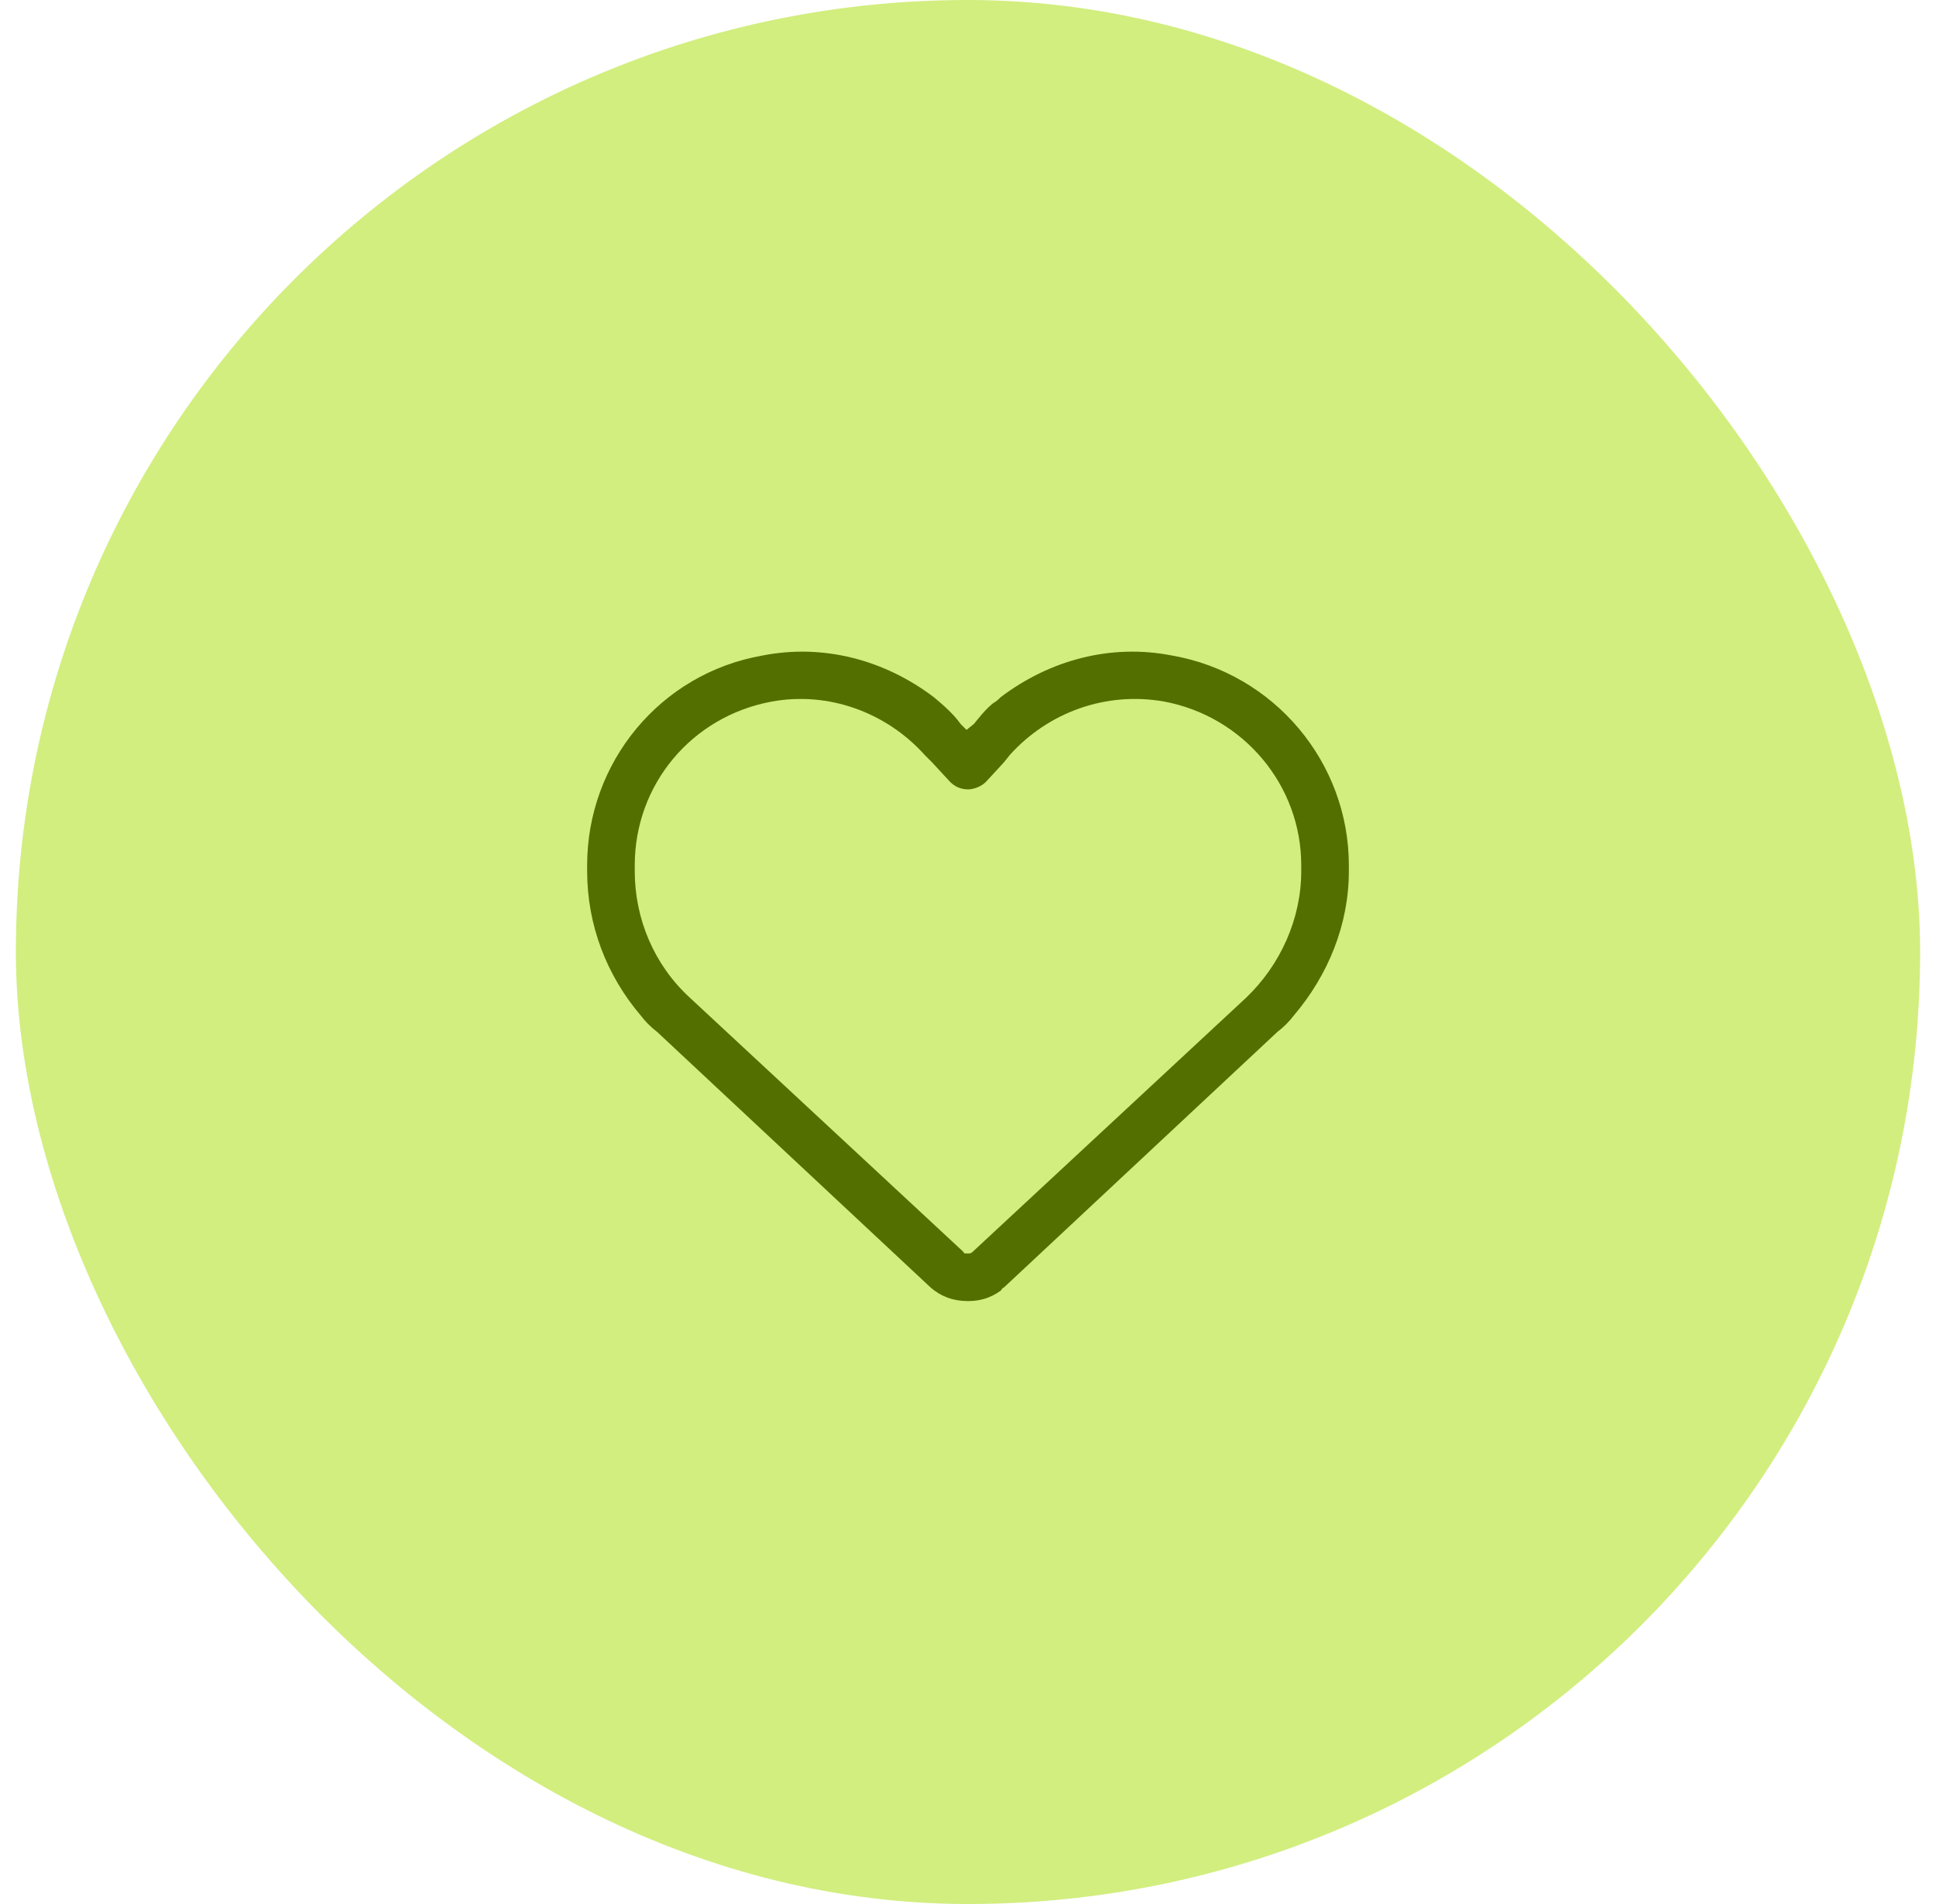
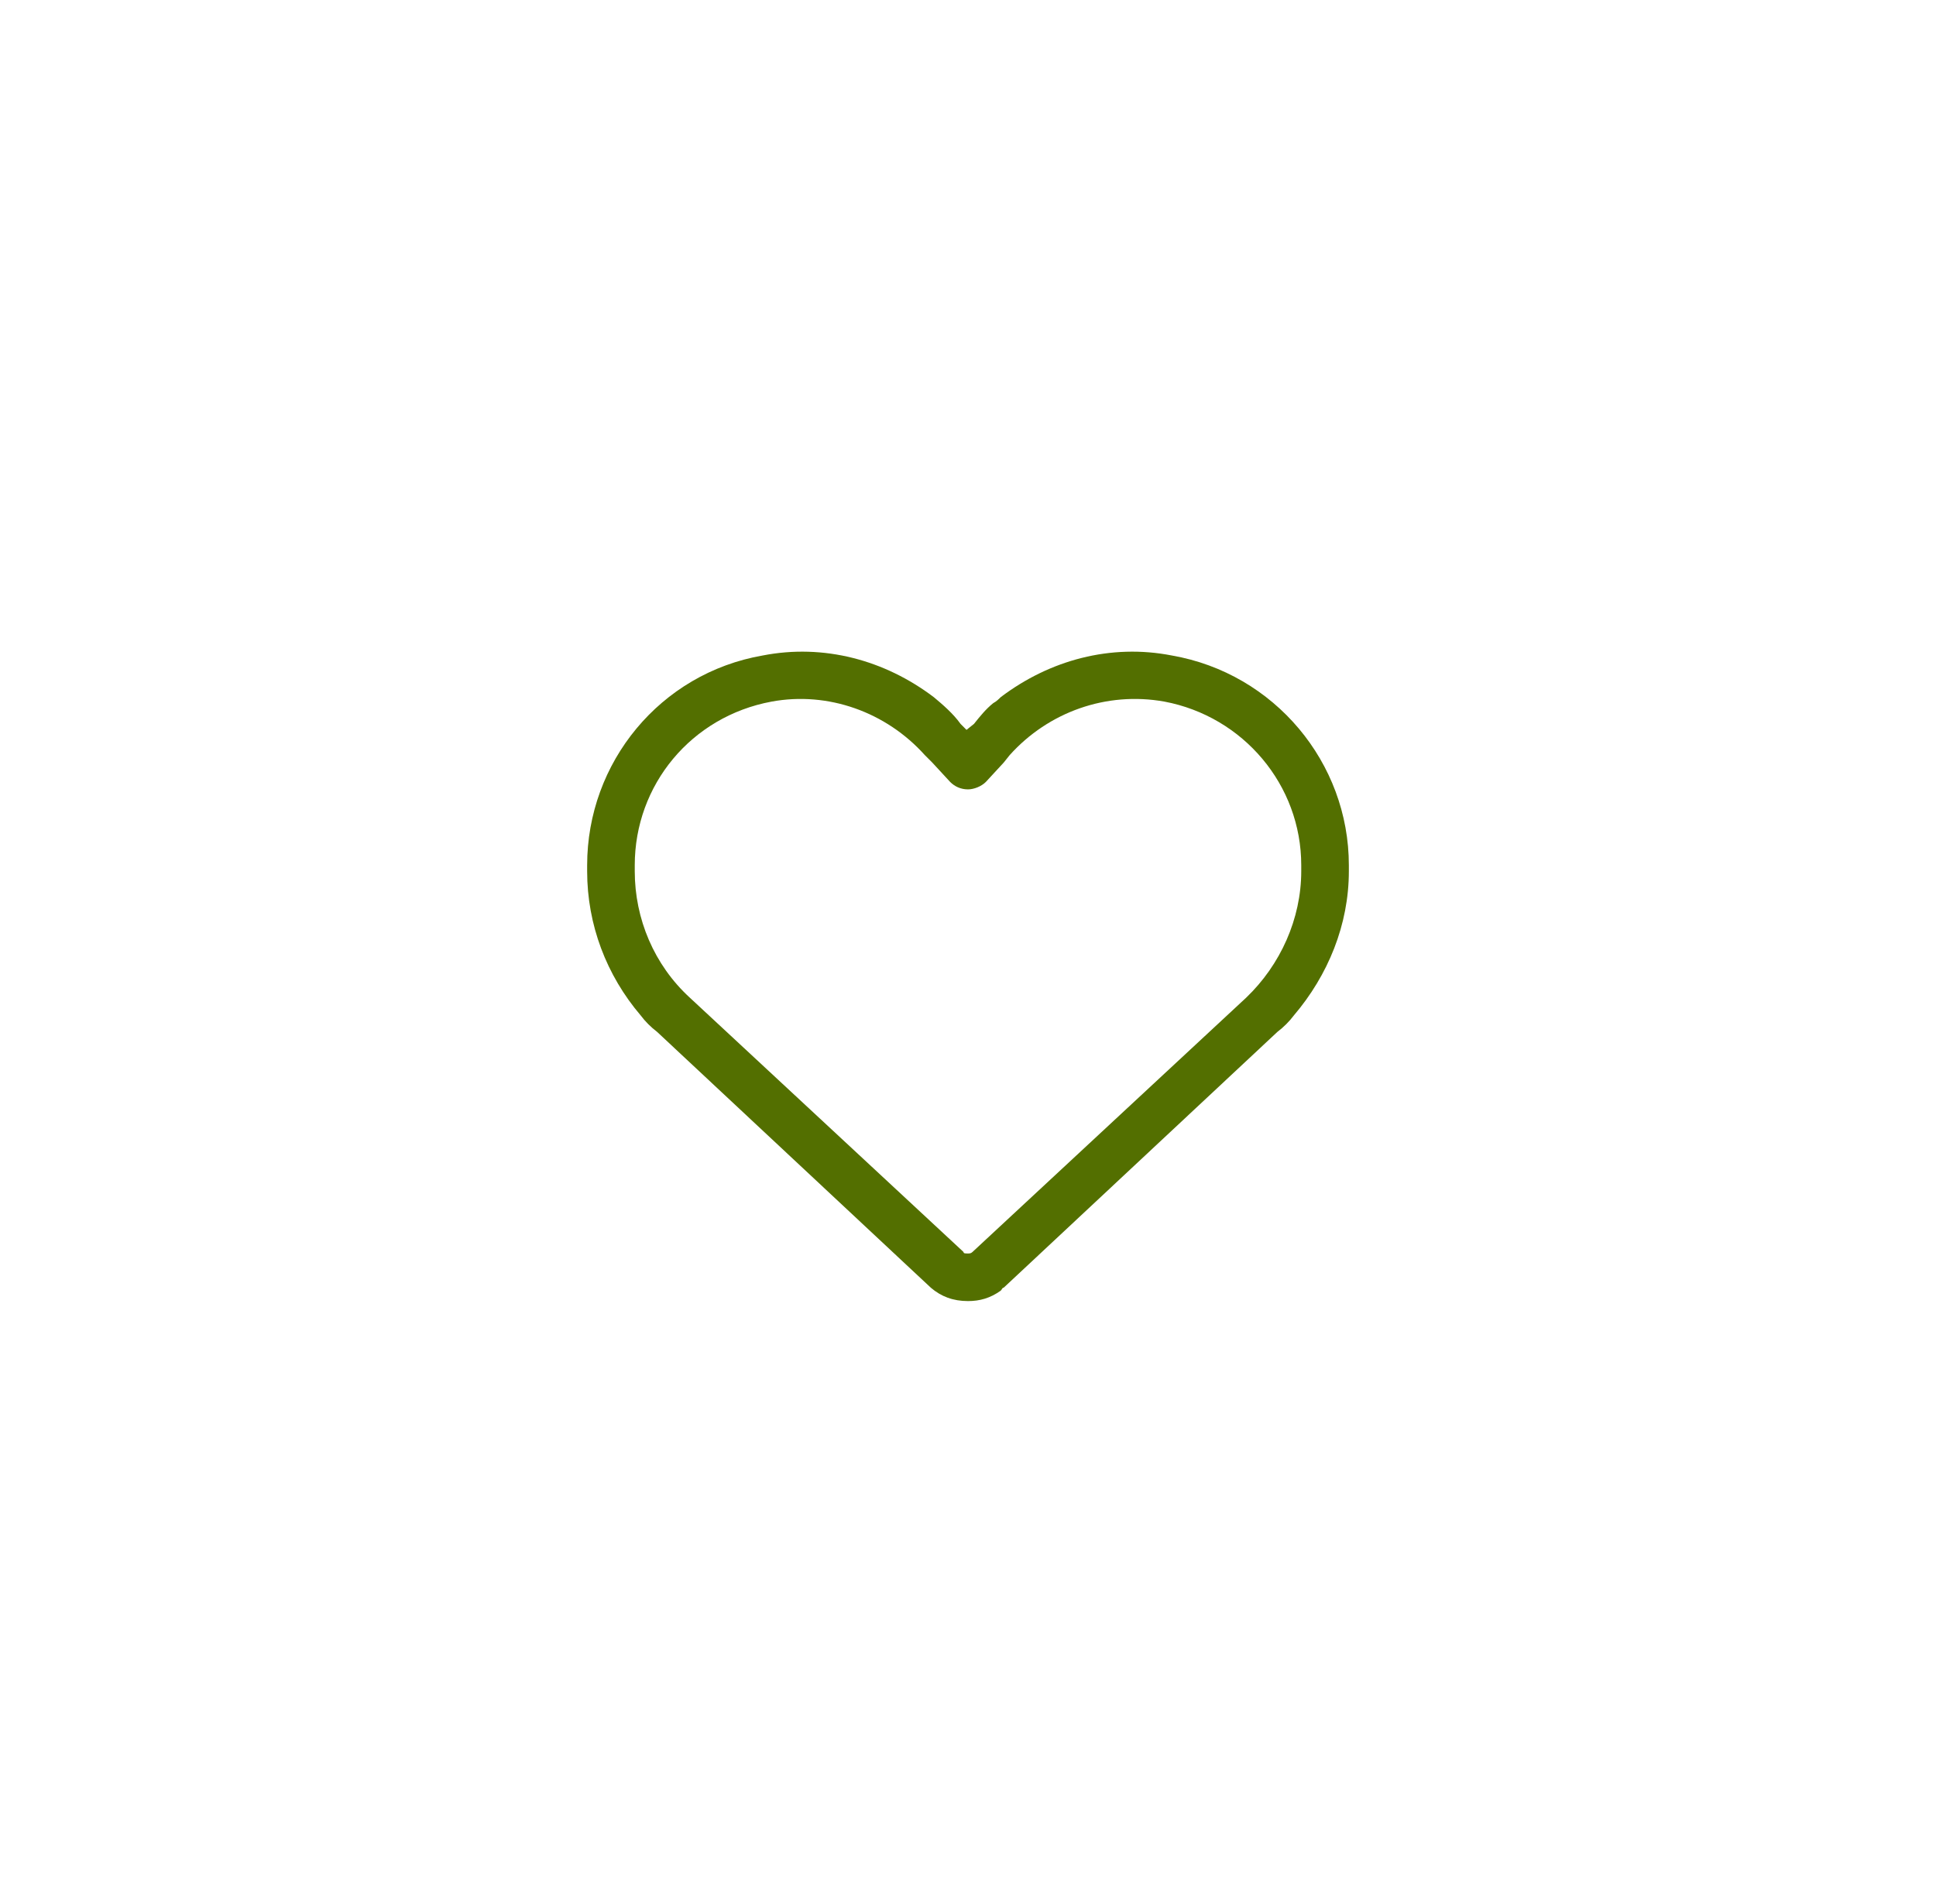
<svg xmlns="http://www.w3.org/2000/svg" width="61" height="60" viewBox="0 0 61 60" fill="none">
-   <rect x="0.5" width="60" height="60" rx="30" fill="#D2EE7F" />
  <path d="M29.938 24.641L29.375 24.031L29.141 23.797C27.922 22.438 26.094 21.781 24.312 22.109C21.781 22.578 20 24.734 20 27.266V27.453C20 28.953 20.609 30.406 21.734 31.438L30.359 39.453C30.359 39.5 30.406 39.5 30.5 39.5C30.547 39.5 30.594 39.5 30.641 39.453L39.266 31.438C40.344 30.406 41 28.953 41 27.453V27.266C41 24.734 39.172 22.578 36.688 22.109C34.859 21.781 33.031 22.438 31.812 23.797L31.625 24.031L31.062 24.641C30.922 24.781 30.688 24.875 30.5 24.875C30.266 24.875 30.078 24.781 29.938 24.641ZM31.531 21.969C33.078 20.797 35 20.281 36.922 20.656C40.156 21.219 42.5 24.031 42.5 27.266V27.453C42.5 29.141 41.844 30.734 40.766 32C40.625 32.188 40.438 32.375 40.25 32.516L31.625 40.578C31.578 40.578 31.578 40.625 31.531 40.672C31.203 40.906 30.875 41 30.5 41C30.031 41 29.656 40.859 29.328 40.578L20.703 32.516C20.516 32.375 20.328 32.188 20.188 32C19.109 30.734 18.5 29.141 18.5 27.453V27.266C18.5 24.031 20.797 21.219 24.031 20.656C25.953 20.281 27.875 20.797 29.422 21.969C29.703 22.203 30.031 22.484 30.266 22.812L30.453 23L30.688 22.812C30.875 22.578 31.062 22.344 31.297 22.156C31.391 22.109 31.484 22.016 31.531 21.969Z" fill="#536F00" />
</svg>